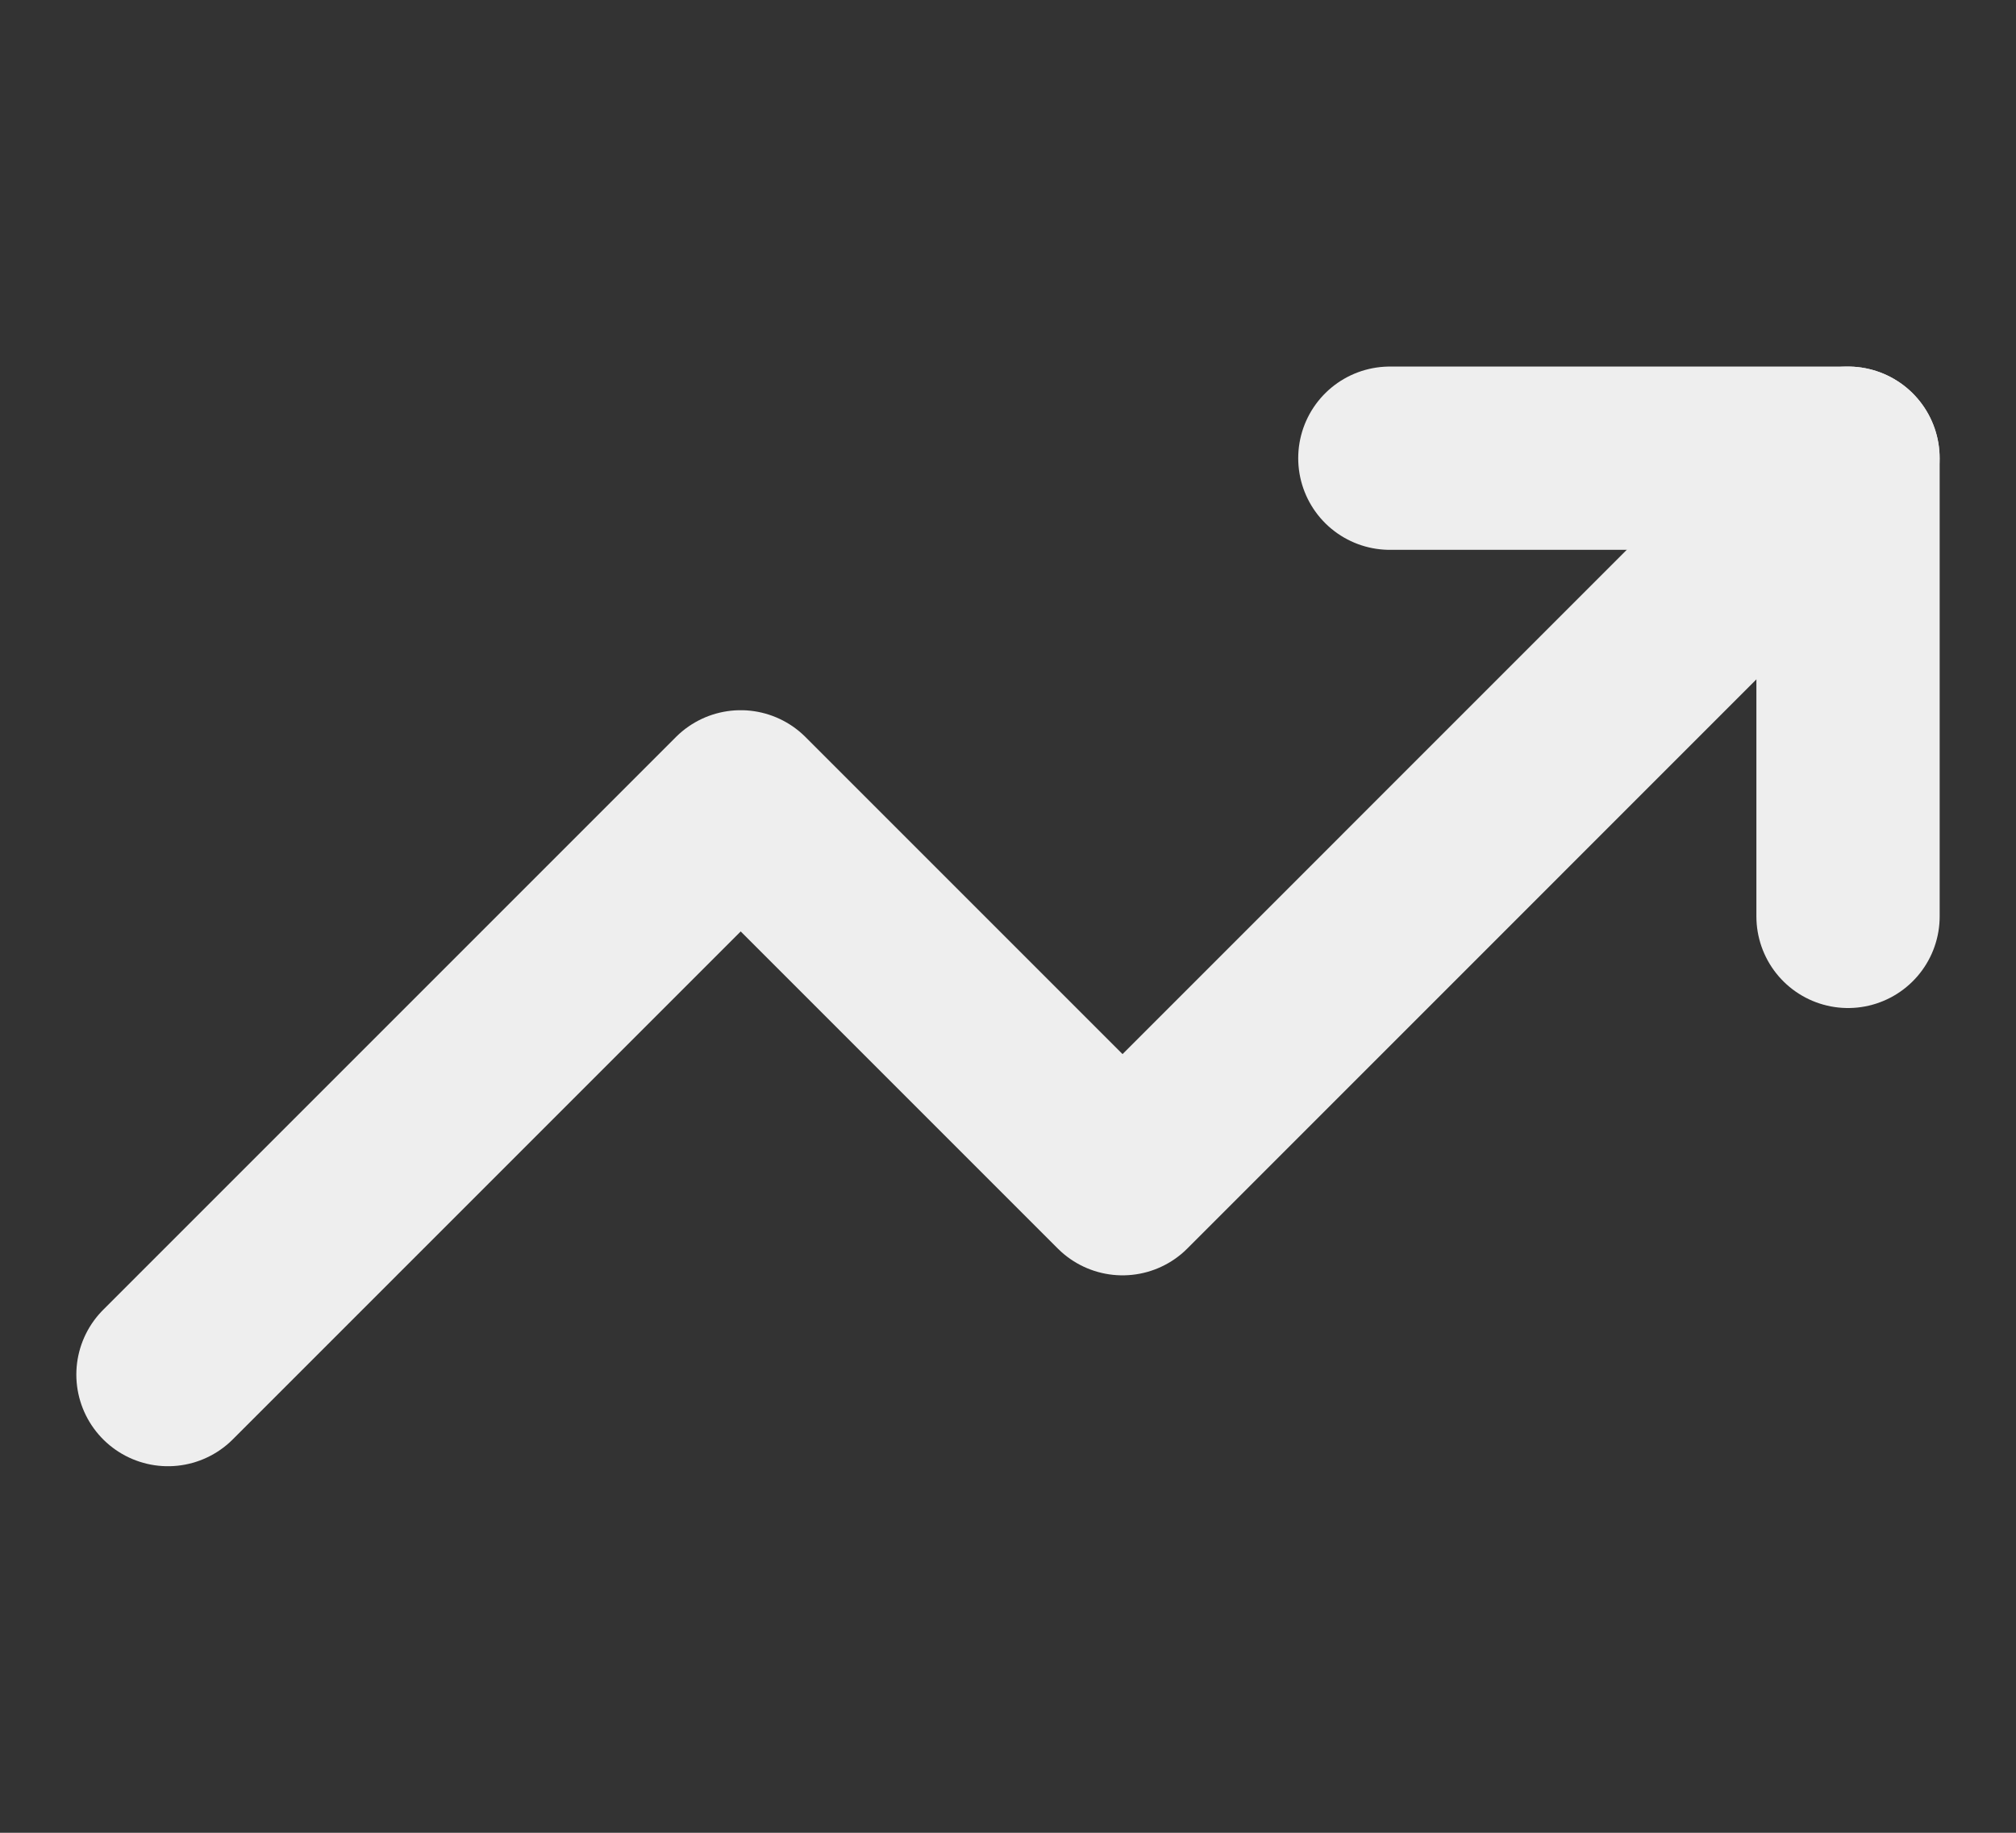
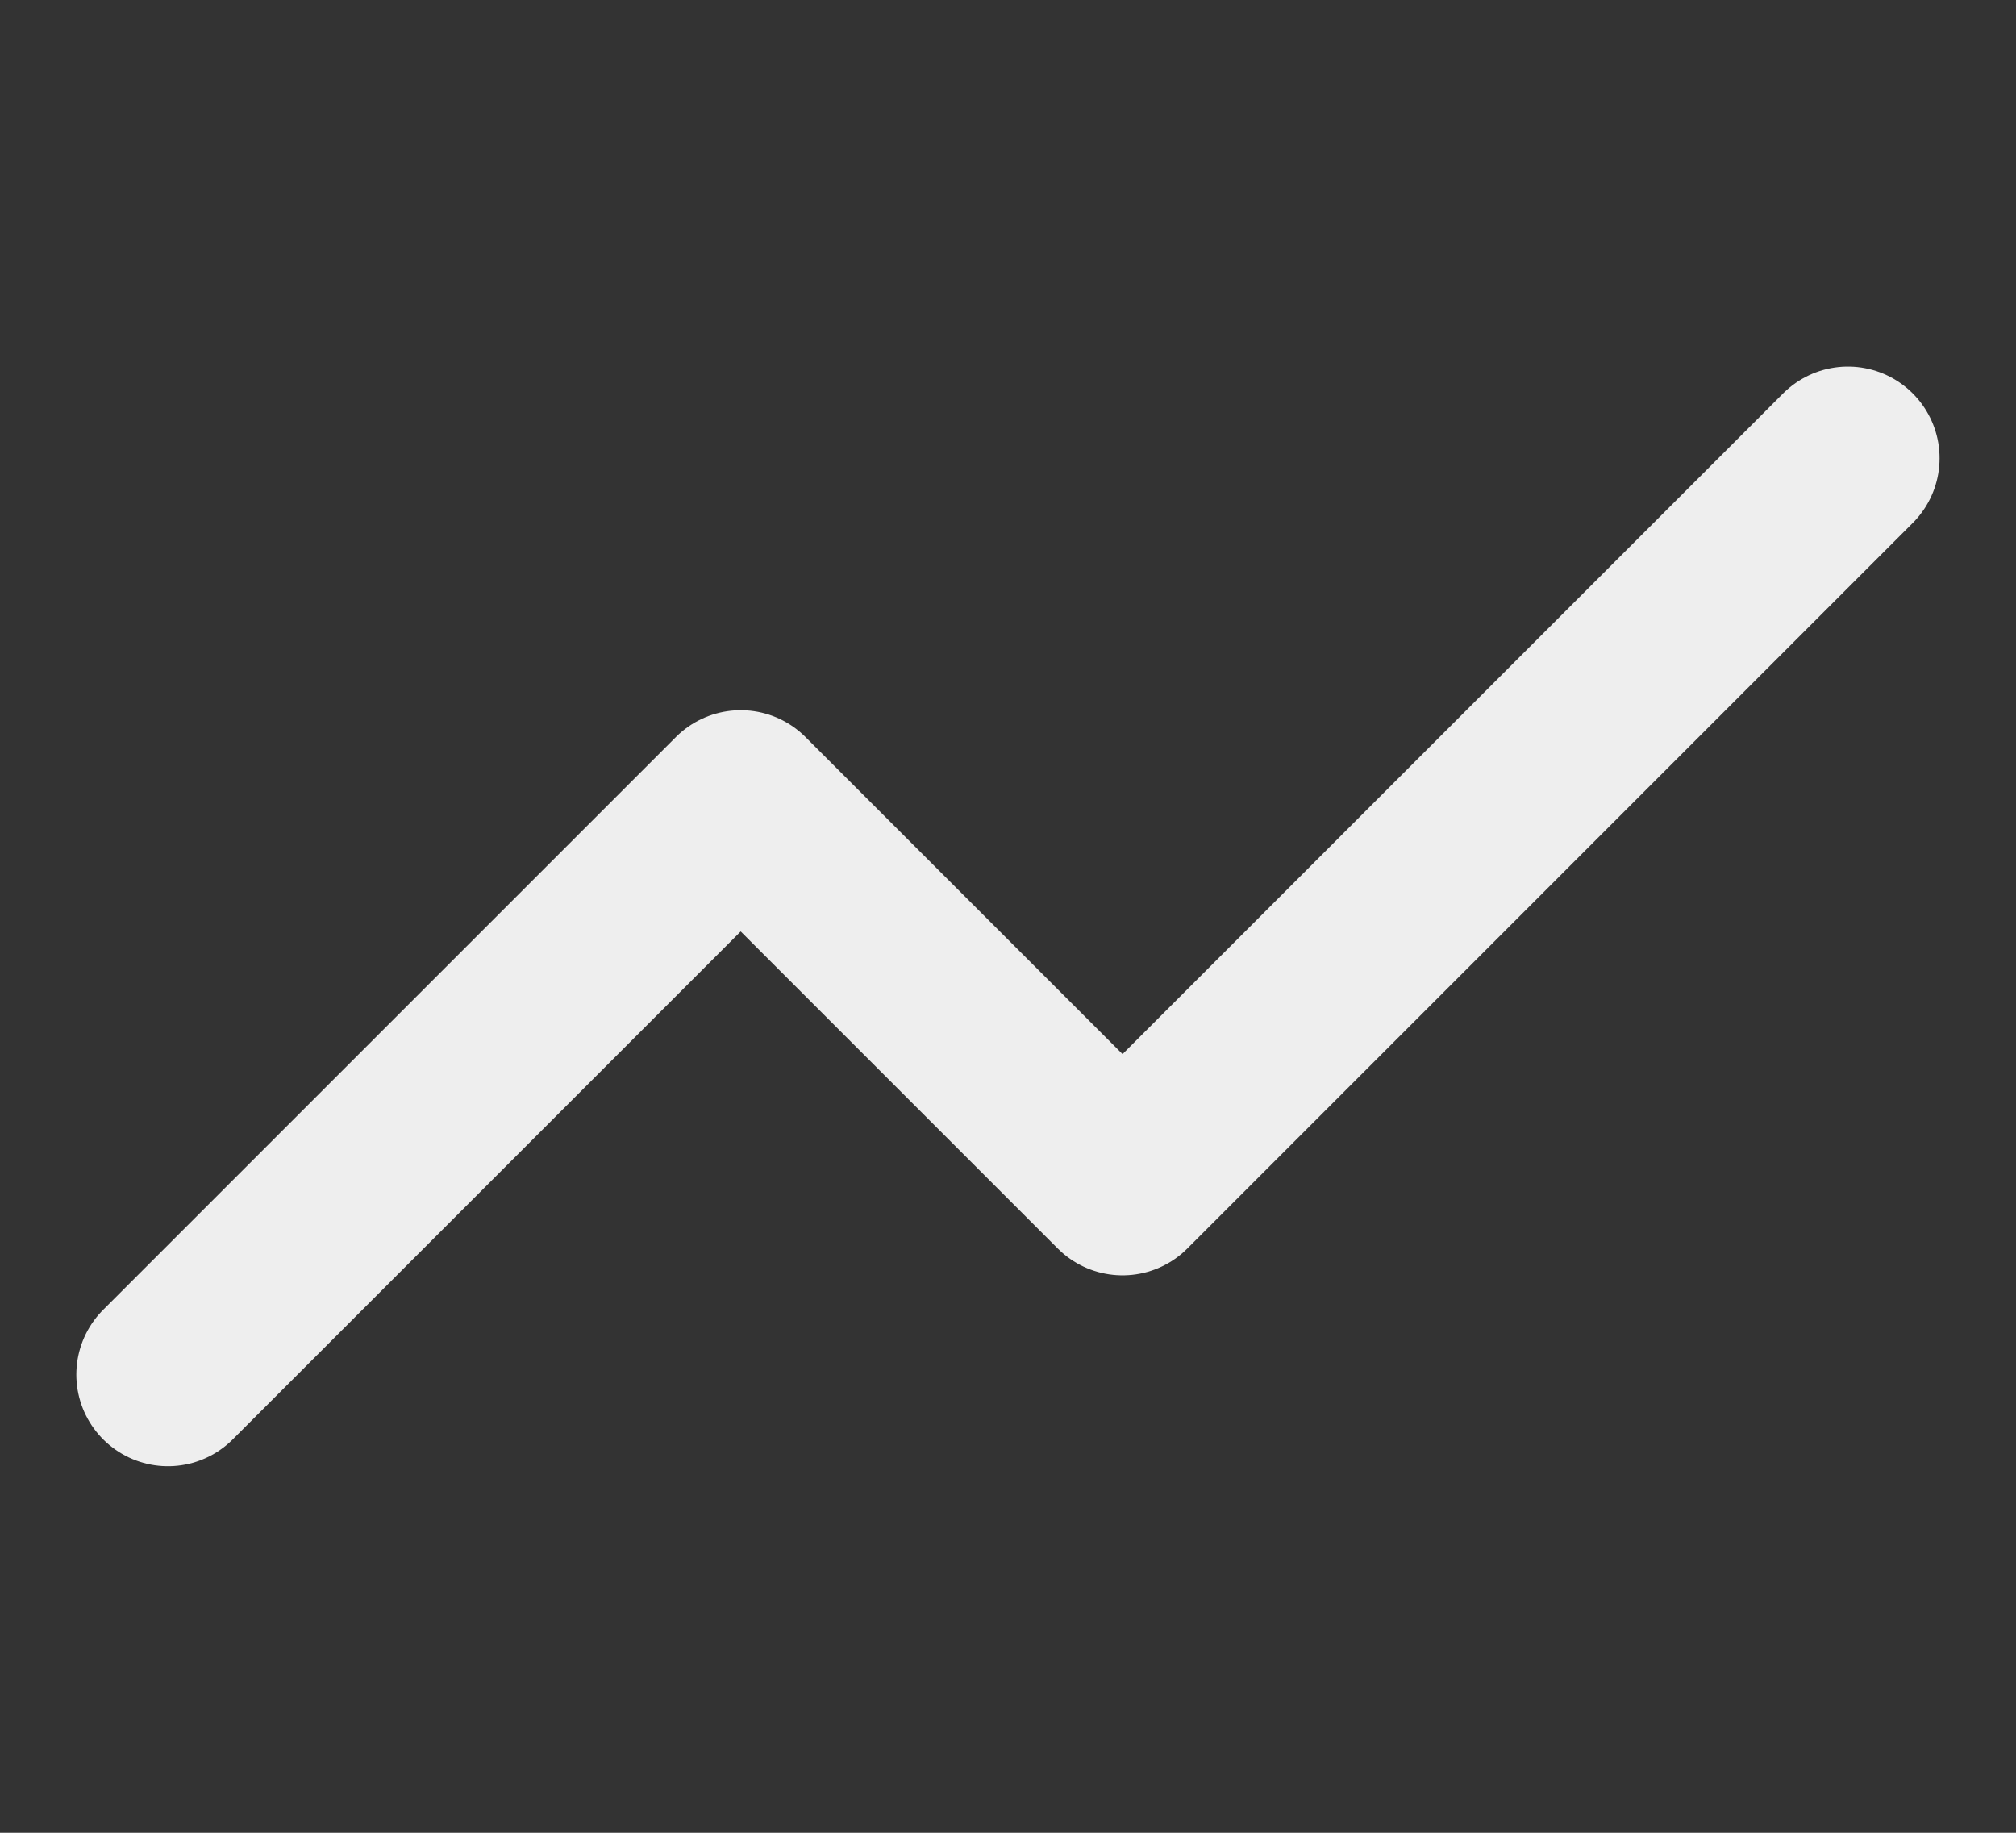
<svg xmlns="http://www.w3.org/2000/svg" width="22" height="20" viewBox="0 0 22 20" fill="none">
  <rect x="0" y="0" width="22" height="20" fill="#333333" stroke="none" />
  <path d="M20.166 5L12.25 12.917L8.083 8.75L1.833 15" stroke="#EEEEEE" stroke-width="2" stroke-linecap="round" stroke-linejoin="round" />
-   <path d="M15.167 5H20.167V10" stroke="#EEEEEE" stroke-width="2" stroke-linecap="round" stroke-linejoin="round" />
</svg>